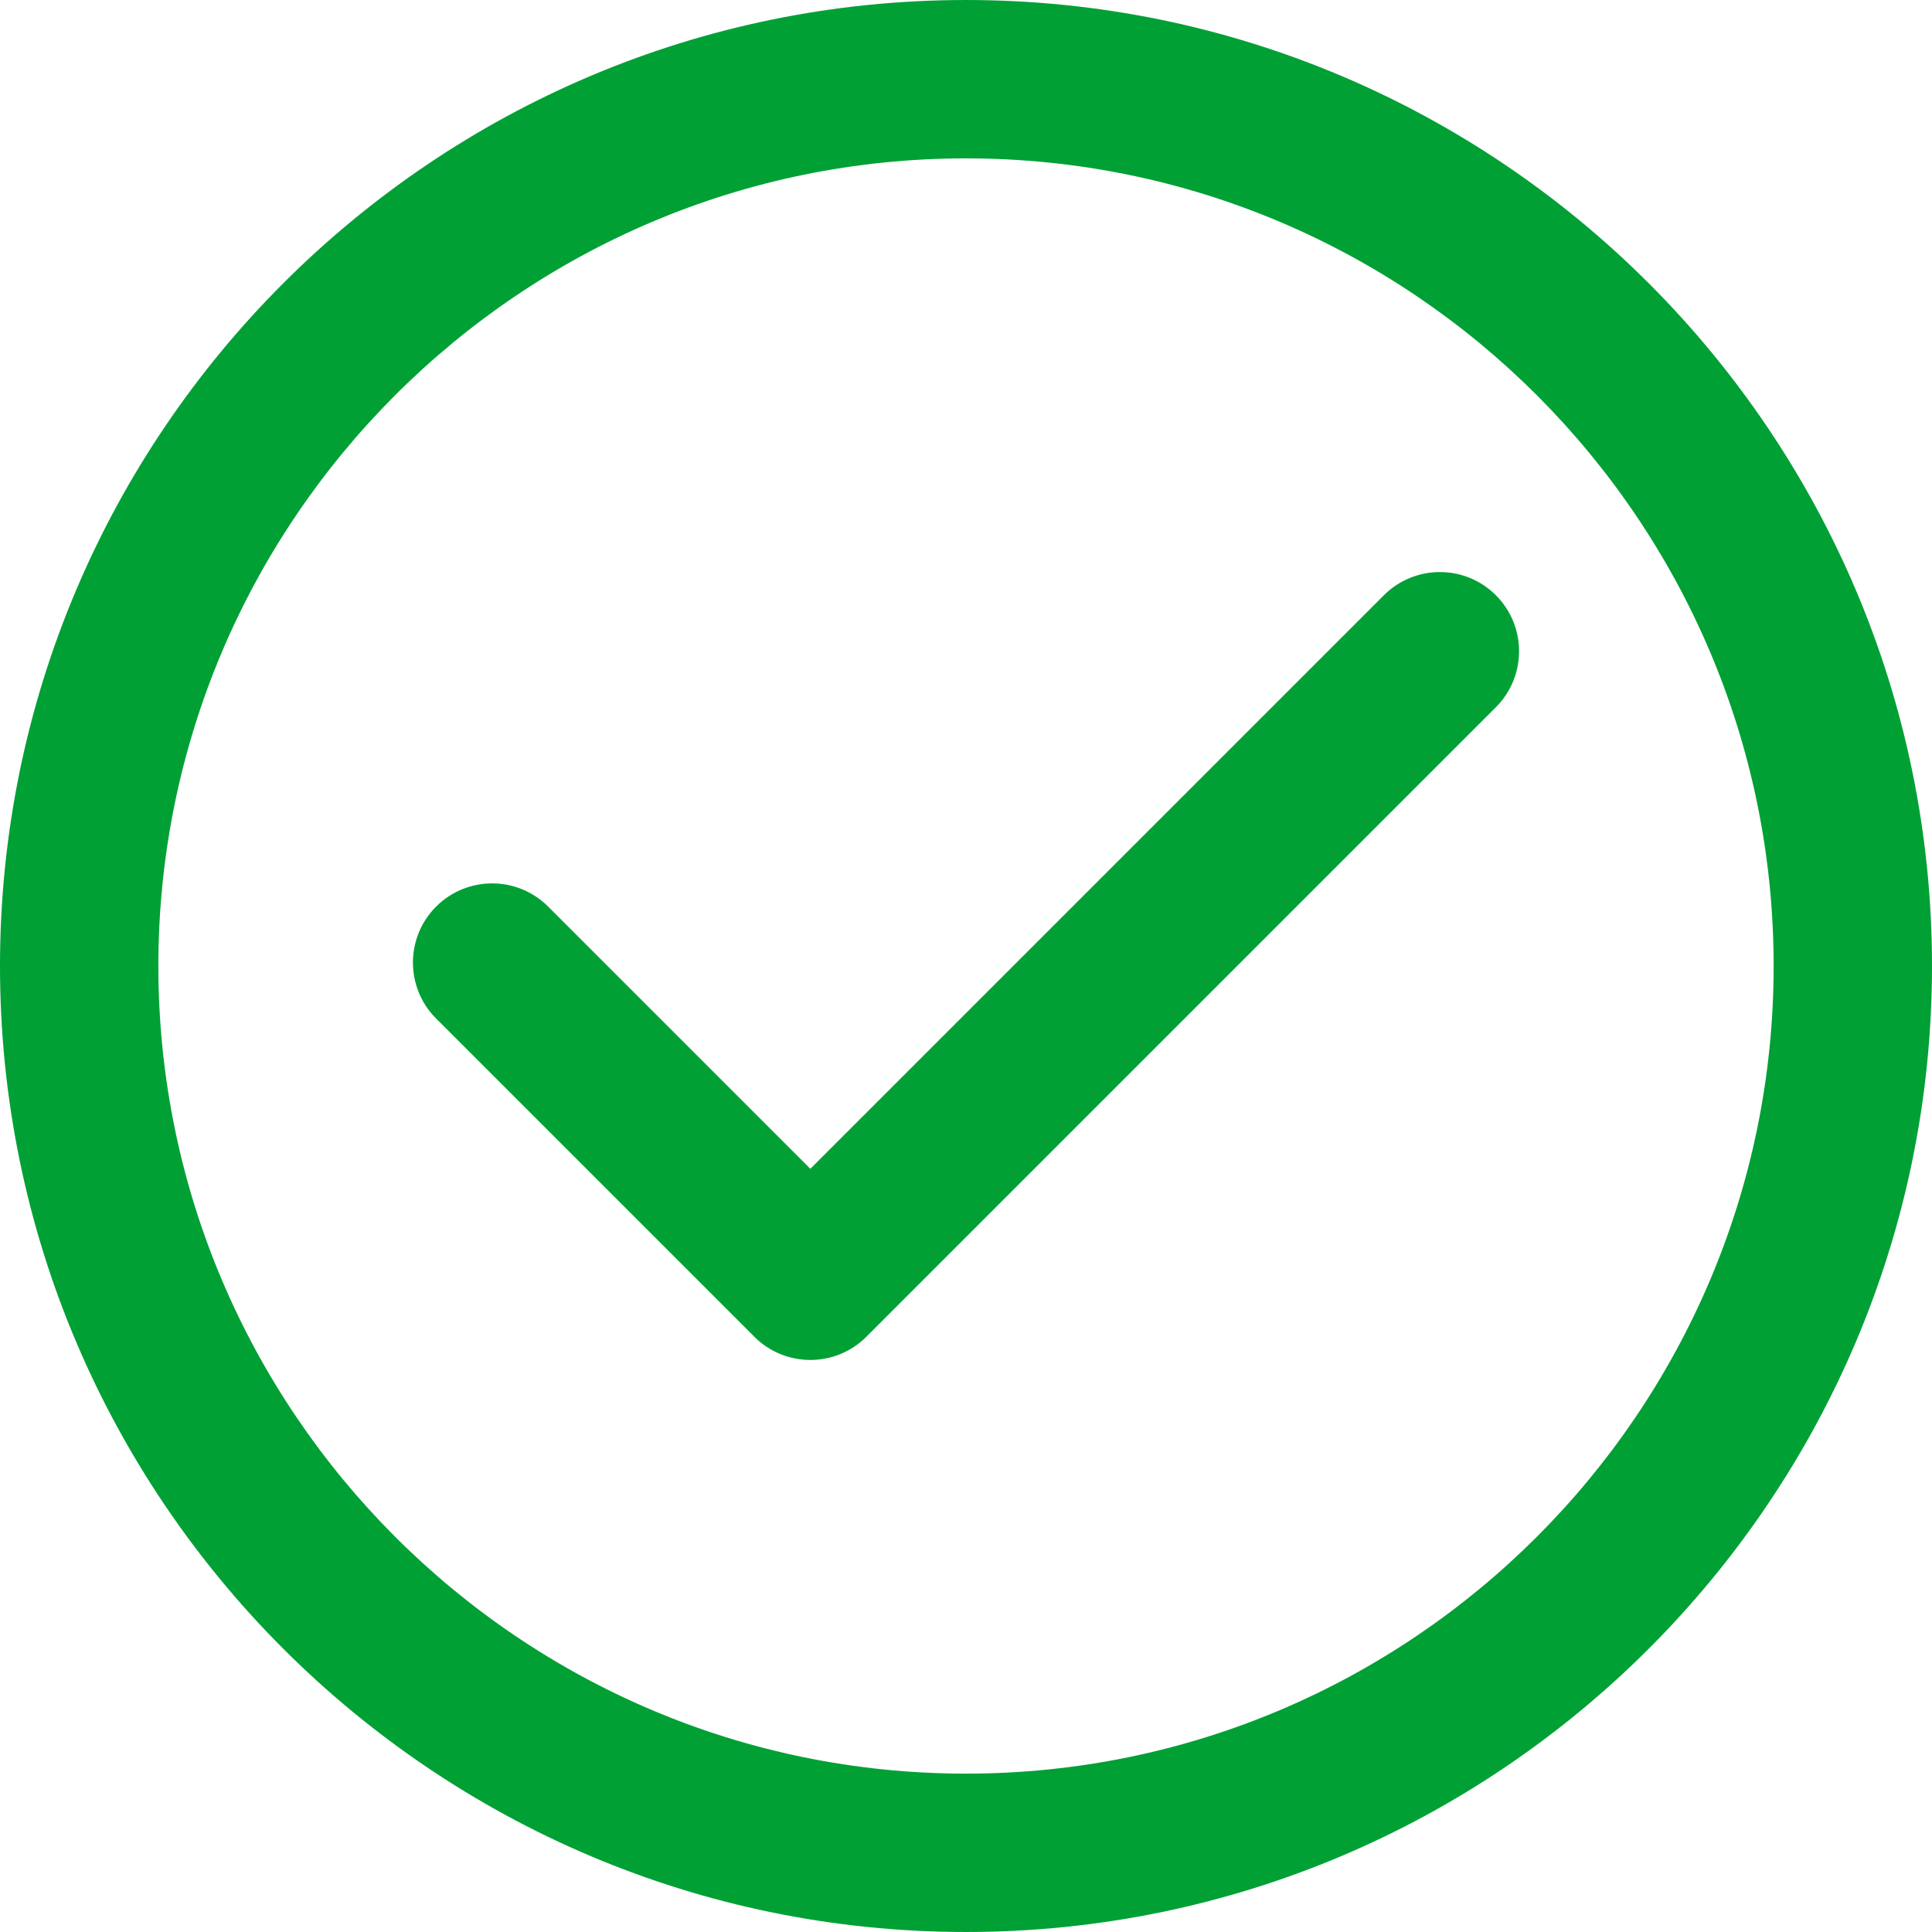
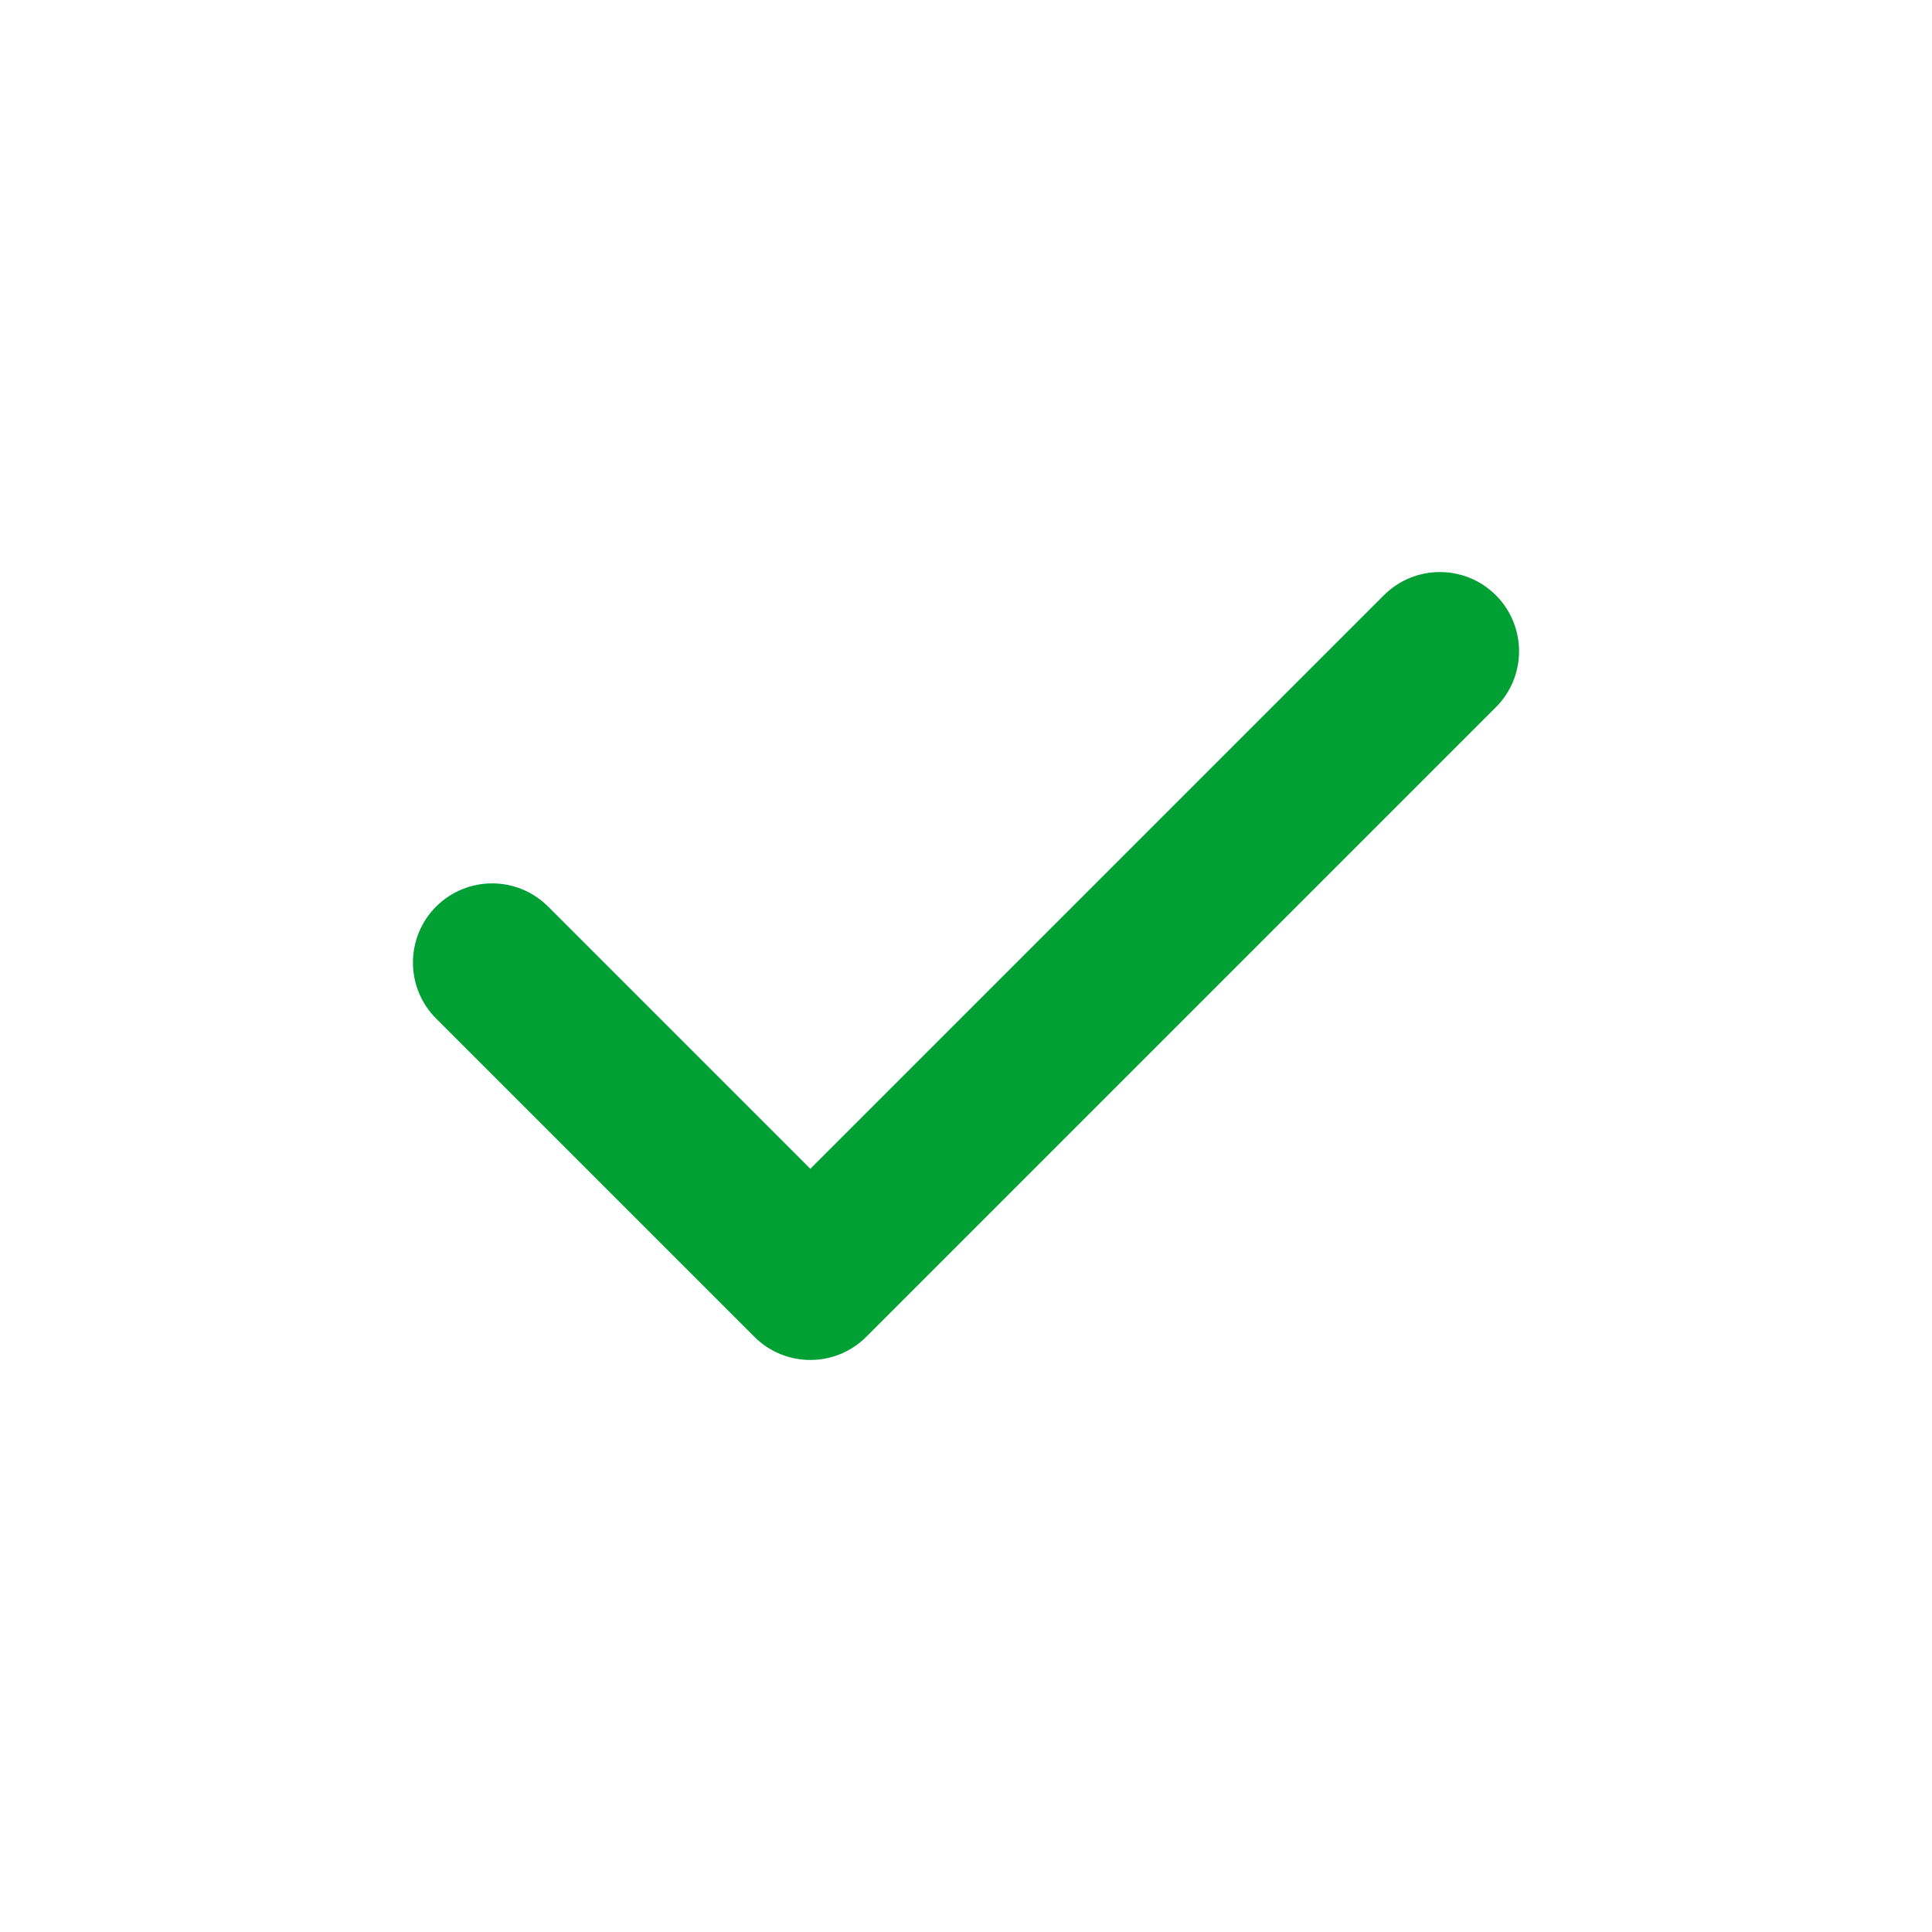
<svg xmlns="http://www.w3.org/2000/svg" width="800" height="800" viewBox="0 0 800 800" fill="none">
-   <path d="M400.003 0.002C179.44 0.002 0 179.44 0 400C0 620.56 179.44 799.997 400.003 799.997C620.562 799.997 800 620.56 800 400C800 179.44 620.562 0.002 400.003 0.002ZM400.003 734.424C215.597 734.424 65.573 584.405 65.573 400C65.573 215.597 215.597 65.576 400.003 65.576C584.405 65.576 734.427 215.597 734.427 400C734.427 584.405 584.405 734.424 400.003 734.424Z" fill="#00A035" />
  <path d="M573.04 246.477L335.544 483.976L226.96 375.392C214.155 362.589 193.397 362.589 180.592 375.392C167.789 388.197 167.789 408.955 180.592 421.76L312.36 553.528C318.763 559.928 327.153 563.131 335.544 563.131C343.935 563.131 352.326 559.928 358.728 553.528L619.408 292.848C632.211 280.043 632.211 259.285 619.408 246.48C606.603 233.675 585.843 233.675 573.04 246.477Z" fill="#00A035" />
</svg>